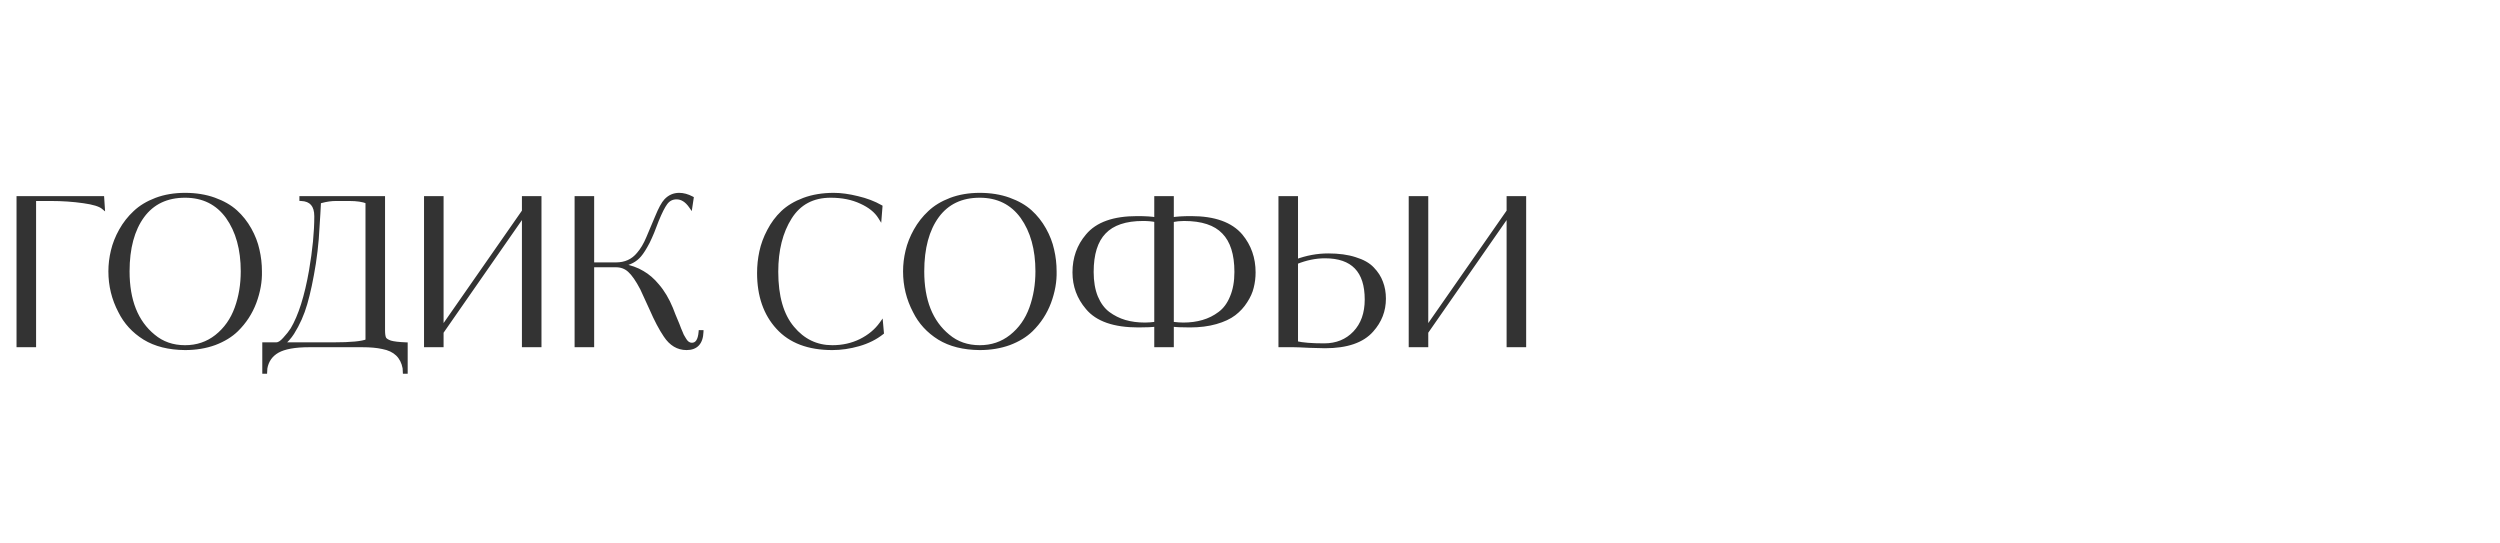
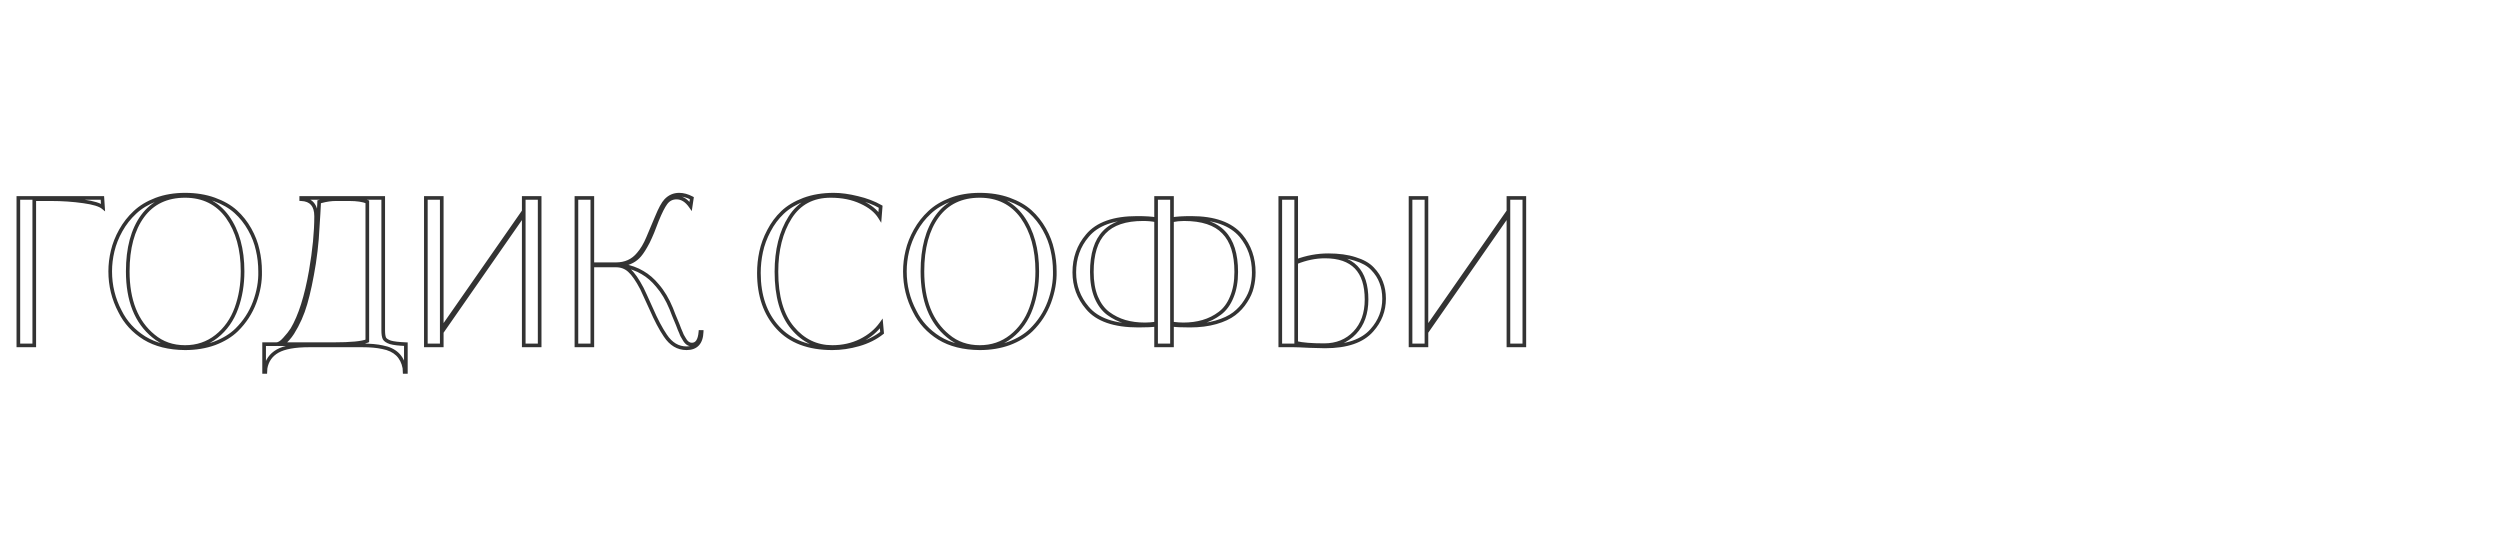
<svg xmlns="http://www.w3.org/2000/svg" width="760" height="165" viewBox="0 0 760 165" fill="none">
-   <path d="M15.5 60.546H10.416V105H5.58V60.174H31.124L31.31 63.026C30.359 62.241 28.396 61.641 25.42 61.228C22.237 60.773 18.931 60.546 15.5 60.546ZM79.073 82.494C79.156 85.553 78.598 88.694 77.399 91.918C76.201 95.101 74.382 97.891 71.943 100.288C70.207 101.983 67.975 103.347 65.247 104.38C62.519 105.372 59.523 105.868 56.257 105.868C51.339 105.827 47.226 104.793 43.919 102.768C40.613 100.701 38.133 97.994 36.479 94.646C34.495 90.885 33.503 86.834 33.503 82.494C33.503 80.427 33.751 78.361 34.247 76.294C34.743 74.186 35.57 72.099 36.727 70.032C37.885 67.965 39.311 66.147 41.005 64.576C42.7 62.964 44.849 61.662 47.453 60.67C50.099 59.678 53.033 59.182 56.257 59.182C59.523 59.182 62.478 59.657 65.123 60.608C67.769 61.559 69.939 62.799 71.633 64.328C73.328 65.857 74.754 67.655 75.911 69.722C77.069 71.789 77.875 73.876 78.329 75.984C78.825 78.092 79.073 80.262 79.073 82.494ZM73.741 82.494C73.741 75.757 72.212 70.239 69.153 65.94C66.053 61.683 61.755 59.554 56.257 59.554C50.677 59.554 46.379 61.6 43.361 65.692C40.344 69.825 38.835 75.426 38.835 82.494C38.835 91.339 41.439 97.891 46.647 102.148C49.293 104.38 52.496 105.496 56.257 105.496C59.895 105.496 63.077 104.421 65.805 102.272C68.575 100.081 70.6 97.209 71.881 93.654C73.121 90.223 73.741 86.503 73.741 82.494ZM116.499 60.174V100.412C116.499 101.569 116.623 102.396 116.871 102.892C117.119 103.347 117.718 103.739 118.669 104.07C119.661 104.359 121.232 104.545 123.381 104.628V113.06H123.009L122.947 111.882C122.286 108.369 120.074 106.261 116.313 105.558C114.66 105.186 112.614 105 110.175 105H93.993C89.653 105 86.45 105.579 84.383 106.736C82.358 107.893 81.138 109.629 80.725 111.944L80.663 113.06H80.291V104.628H84.011C84.755 104.628 85.582 104.111 86.491 103.078C87.483 102.003 88.268 101.011 88.847 100.102C91.244 96.051 93.125 90.12 94.489 82.308C95.564 76.067 96.101 70.549 96.101 65.754C96.101 62.406 94.592 60.67 91.575 60.546V60.174H116.499ZM111.663 103.636V61.352C110.299 60.815 108.48 60.546 106.207 60.546H102.115C100.71 60.546 99.242 60.753 97.713 61.166L97.031 61.352C97.031 61.435 96.969 62.613 96.845 64.886C96.804 65.878 96.638 68.461 96.349 72.636C96.142 75.116 95.853 77.575 95.481 80.014C94.696 84.933 93.828 89.025 92.877 92.29C91.968 95.473 90.645 98.449 88.909 101.218C88.082 102.499 87.07 103.636 85.871 104.628H101.371C106.662 104.628 110.092 104.297 111.663 103.636ZM159.219 60.174H164.055V105H159.219V65.134L134.295 100.97V105H129.459V60.174H134.295V99.978L159.219 64.204V60.174ZM180.068 60.174V80.324H187.26C190.112 80.324 192.386 79.291 194.08 77.224C195.196 75.943 196.168 74.31 196.994 72.326L199.66 66.002C200.694 63.481 201.603 61.807 202.388 60.98C203.504 59.781 204.868 59.182 206.48 59.182C207.72 59.182 209.002 59.533 210.324 60.236L209.952 62.716C208.712 60.939 207.286 60.05 205.674 60.05C204.31 60.05 203.215 60.608 202.388 61.724C201.644 62.716 200.756 64.473 199.722 66.994C198.813 69.515 197.904 71.706 196.994 73.566C196.044 75.385 195.196 76.728 194.452 77.596C193.171 79.125 191.373 80.076 189.058 80.448V80.634C191.621 81.13 193.708 81.874 195.32 82.866C196.974 83.817 198.482 85.119 199.846 86.772C201.5 88.673 202.905 91.029 204.062 93.84C204.145 94.005 204.393 94.646 204.806 95.762C205.261 96.878 205.674 97.87 206.046 98.738C206.129 98.986 206.294 99.42 206.542 100.04C206.832 100.66 207.018 101.094 207.1 101.342C207.183 101.673 207.472 102.231 207.968 103.016C208.588 104.173 209.374 104.752 210.324 104.752C211.854 104.752 212.722 103.471 212.928 100.908H213.3C213.176 104.215 211.647 105.868 208.712 105.868C206.108 105.868 203.959 104.587 202.264 102.024C200.859 99.957 199.412 97.209 197.924 93.778C196.478 90.554 195.548 88.529 195.134 87.702C193.77 85.098 192.51 83.279 191.352 82.246C190.236 81.213 188.872 80.696 187.26 80.696H180.068V105H175.232V60.174H180.068ZM267.904 98.366L268.152 101.156C266.168 102.727 263.812 103.905 261.084 104.69C258.356 105.475 255.67 105.868 253.024 105.868C245.791 105.868 240.273 103.781 236.47 99.606C232.626 95.431 230.704 89.893 230.704 82.99C230.704 80.799 230.932 78.65 231.386 76.542C231.841 74.393 232.626 72.264 233.742 70.156C234.858 68.007 236.243 66.147 237.896 64.576C239.591 62.964 241.761 61.662 244.406 60.67C247.093 59.678 250.11 59.182 253.458 59.182C255.649 59.182 258.067 59.513 260.712 60.174C263.358 60.794 265.693 61.683 267.718 62.84L267.47 66.002C266.313 64.142 264.412 62.613 261.766 61.414C259.121 60.174 256.042 59.554 252.528 59.554C247.072 59.554 242.96 61.745 240.19 66.126C237.421 70.507 236.036 76.005 236.036 82.618C236.036 90.099 237.669 95.783 240.934 99.668C244.158 103.553 248.188 105.496 253.024 105.496C256.166 105.496 259.038 104.855 261.642 103.574C264.288 102.251 266.375 100.515 267.904 98.366ZM320.655 82.494C320.738 85.553 320.18 88.694 318.981 91.918C317.783 95.101 315.964 97.891 313.525 100.288C311.789 101.983 309.557 103.347 306.829 104.38C304.101 105.372 301.105 105.868 297.839 105.868C292.921 105.827 288.808 104.793 285.501 102.768C282.195 100.701 279.715 97.994 278.061 94.646C276.077 90.885 275.085 86.834 275.085 82.494C275.085 80.427 275.333 78.361 275.829 76.294C276.325 74.186 277.152 72.099 278.309 70.032C279.467 67.965 280.893 66.147 282.587 64.576C284.282 62.964 286.431 61.662 289.035 60.67C291.681 59.678 294.615 59.182 297.839 59.182C301.105 59.182 304.06 59.657 306.705 60.608C309.351 61.559 311.521 62.799 313.215 64.328C314.91 65.857 316.336 67.655 317.493 69.722C318.651 71.789 319.457 73.876 319.911 75.984C320.407 78.092 320.655 80.262 320.655 82.494ZM315.323 82.494C315.323 75.757 313.794 70.239 310.735 65.94C307.635 61.683 303.337 59.554 297.839 59.554C292.259 59.554 287.961 61.6 284.943 65.692C281.926 69.825 280.417 75.426 280.417 82.494C280.417 91.339 283.021 97.891 288.229 102.148C290.875 104.38 294.078 105.496 297.839 105.496C301.477 105.496 304.659 104.421 307.387 102.272C310.157 100.081 312.182 97.209 313.463 93.654C314.703 90.223 315.323 86.503 315.323 82.494ZM381.147 82.804C381.147 84.375 380.961 85.883 380.589 87.33C380.259 88.735 379.618 90.161 378.667 91.608C377.758 93.055 376.601 94.315 375.195 95.39C373.79 96.465 371.93 97.333 369.615 97.994C367.301 98.655 364.676 98.986 361.741 98.986C359.261 98.986 357.443 98.903 356.285 98.738V105H351.449V98.738C350.251 98.903 348.453 98.986 346.055 98.986C338.698 98.986 333.531 97.188 330.555 93.592C327.91 90.492 326.587 86.896 326.587 82.804C326.587 78.464 327.91 74.744 330.555 71.644C333.531 68.048 338.574 66.25 345.683 66.25C348.246 66.25 350.168 66.374 351.449 66.622V60.174H356.285V66.622C357.649 66.374 359.592 66.25 362.113 66.25C369.14 66.25 374.183 68.048 377.241 71.644C379.845 74.785 381.147 78.505 381.147 82.804ZM375.815 82.68C375.815 77.224 374.534 73.194 371.971 70.59C369.45 67.945 365.441 66.622 359.943 66.622C358.703 66.622 357.484 66.746 356.285 66.994V98.366C357.773 98.531 358.91 98.614 359.695 98.614C361.886 98.614 363.891 98.345 365.709 97.808C367.569 97.271 369.264 96.423 370.793 95.266C372.364 94.109 373.583 92.455 374.451 90.306C375.361 88.157 375.815 85.615 375.815 82.68ZM351.449 98.366V66.994C350.333 66.746 349.011 66.622 347.481 66.622C342.149 66.622 338.223 67.945 335.701 70.59C333.18 73.194 331.919 77.224 331.919 82.68C331.919 85.615 332.353 88.157 333.221 90.306C334.131 92.455 335.35 94.109 336.879 95.266C338.45 96.423 340.145 97.271 341.963 97.808C343.823 98.345 345.869 98.614 348.101 98.614C348.969 98.614 350.085 98.531 351.449 98.366ZM389.205 60.174H394.041V79.394C397.265 78.195 400.51 77.596 403.775 77.596C406.958 77.596 409.686 77.968 411.959 78.712C414.274 79.415 416.03 80.407 417.229 81.688C418.469 82.969 419.358 84.354 419.895 85.842C420.474 87.33 420.763 88.983 420.763 90.802C420.763 94.439 419.523 97.643 417.043 100.412C414.191 103.677 409.438 105.31 402.783 105.31C402.659 105.31 401.068 105.269 398.009 105.186C395.694 105.062 394.124 105 393.297 105H389.205V60.174ZM415.431 91.05C415.431 82.329 411.215 77.968 402.783 77.968C399.931 77.968 397.017 78.567 394.041 79.766V104.256C395.942 104.711 398.774 104.938 402.535 104.938C406.338 104.938 409.438 103.677 411.835 101.156C414.232 98.635 415.431 95.266 415.431 91.05ZM458.563 60.174H463.399V105H458.563V65.134L433.639 100.97V105H428.803V60.174H433.639V99.978L458.563 64.204V60.174Z" fill="#333333" />
  <path d="M10.416 60.546V59.992H9.861V60.546H10.416ZM10.416 105V105.555H10.97V105H10.416ZM5.58 105H5.025V105.555H5.58V105ZM5.58 60.174V59.62H5.025V60.174H5.58ZM31.124 60.174L31.677 60.138L31.643 59.62H31.124V60.174ZM31.31 63.026L30.957 63.453L31.947 64.271L31.863 62.99L31.31 63.026ZM25.42 61.228L25.342 61.777L25.344 61.777L25.42 61.228ZM15.5 59.992H10.416V61.1H15.5V59.992ZM9.861 60.546V105H10.97V60.546H9.861ZM10.416 104.445H5.58V105.555H10.416V104.445ZM6.135 105V60.174H5.025V105H6.135ZM5.58 60.728H31.124V59.62H5.58V60.728ZM30.571 60.21L30.757 63.062L31.863 62.99L31.677 60.138L30.571 60.21ZM31.663 62.599C31.106 62.138 30.298 61.766 29.286 61.457C28.267 61.146 27.001 60.888 25.496 60.679L25.344 61.777C26.815 61.982 28.018 62.23 28.963 62.518C29.915 62.809 30.563 63.128 30.957 63.453L31.663 62.599ZM25.498 60.679C22.288 60.22 18.955 59.992 15.5 59.992V61.1C18.906 61.1 22.187 61.326 25.342 61.777L25.498 60.679ZM79.073 82.494H78.519V82.501L78.519 82.509L79.073 82.494ZM77.399 91.918L77.918 92.113L77.919 92.111L77.399 91.918ZM71.943 100.288L72.331 100.685L72.332 100.683L71.943 100.288ZM65.247 104.38L65.437 104.901L65.444 104.899L65.247 104.38ZM56.257 105.868L56.253 106.423H56.257V105.868ZM43.919 102.768L43.625 103.238L43.63 103.241L43.919 102.768ZM36.479 94.646L36.977 94.4L36.973 94.394L36.97 94.387L36.479 94.646ZM34.247 76.294L34.786 76.423L34.787 76.421L34.247 76.294ZM36.727 70.032L36.243 69.761L36.243 69.761L36.727 70.032ZM41.005 64.576L41.382 64.983L41.387 64.978L41.005 64.576ZM47.453 60.67L47.258 60.151L47.256 60.152L47.453 60.67ZM71.633 64.328L71.262 64.74L71.262 64.74L71.633 64.328ZM75.911 69.722L75.427 69.993L75.427 69.993L75.911 69.722ZM78.329 75.984L77.787 76.101L77.79 76.111L78.329 75.984ZM69.153 65.94L69.605 65.618L69.602 65.614L69.153 65.94ZM43.361 65.692L42.915 65.363L42.913 65.365L43.361 65.692ZM46.647 102.148L47.005 101.724L46.998 101.719L46.647 102.148ZM65.805 102.272L66.148 102.708L66.149 102.707L65.805 102.272ZM71.881 93.654L71.36 93.466L71.36 93.466L71.881 93.654ZM78.519 82.509C78.6 85.488 78.056 88.559 76.879 91.725L77.919 92.111C79.139 88.829 79.712 85.617 79.628 82.479L78.519 82.509ZM76.88 91.723C75.71 94.829 73.936 97.551 71.555 99.893L72.332 100.683C74.828 98.23 76.691 95.372 77.918 92.113L76.88 91.723ZM71.556 99.891C69.884 101.523 67.722 102.85 65.051 103.861L65.444 104.899C68.229 103.844 70.53 102.442 72.331 100.685L71.556 99.891ZM65.058 103.859C62.398 104.826 59.466 105.313 56.257 105.313V106.423C59.579 106.423 62.641 105.918 65.437 104.901L65.058 103.859ZM56.262 105.313C51.417 105.273 47.41 104.256 44.209 102.295L43.63 103.241C47.042 105.331 51.26 106.381 56.253 106.423L56.262 105.313ZM44.213 102.298C40.99 100.283 38.582 97.652 36.977 94.4L35.982 94.891C37.683 98.336 40.235 101.12 43.625 103.238L44.213 102.298ZM36.97 94.387C35.029 90.707 34.058 86.746 34.058 82.494H32.949C32.949 86.922 33.962 91.062 35.989 94.905L36.97 94.387ZM34.058 82.494C34.058 80.472 34.3 78.449 34.786 76.423L33.708 76.165C33.202 78.272 32.949 80.382 32.949 82.494H34.058ZM34.787 76.421C35.27 74.368 36.077 72.329 37.211 70.303L36.243 69.761C35.063 71.869 34.216 74.004 33.708 76.167L34.787 76.421ZM37.211 70.303C38.341 68.286 39.731 66.513 41.382 64.983L40.628 64.169C38.89 65.78 37.428 67.645 36.243 69.761L37.211 70.303ZM41.387 64.978C43.02 63.425 45.102 62.159 47.651 61.188L47.256 60.152C44.596 61.165 42.38 62.503 40.623 64.174L41.387 64.978ZM47.648 61.189C50.223 60.224 53.09 59.736 56.257 59.736V58.627C52.976 58.627 49.974 59.132 47.258 60.151L47.648 61.189ZM56.257 59.736C59.469 59.736 62.359 60.204 64.936 61.13L65.311 60.086C62.596 59.111 59.576 58.627 56.257 58.627V59.736ZM64.936 61.13C67.528 62.062 69.632 63.269 71.262 64.74L72.005 63.916C70.246 62.329 68.009 61.056 65.311 60.086L64.936 61.13ZM71.262 64.74C72.91 66.227 74.299 67.977 75.427 69.993L76.395 69.451C75.209 67.334 73.746 65.488 72.005 63.916L71.262 64.74ZM75.427 69.993C76.56 72.016 77.345 74.052 77.787 76.101L78.871 75.867C78.404 73.7 77.577 71.561 76.395 69.451L75.427 69.993ZM77.79 76.111C78.275 78.176 78.519 80.303 78.519 82.494H79.628C79.628 80.221 79.375 78.008 78.869 75.857L77.79 76.111ZM74.296 82.494C74.296 75.673 72.747 70.034 69.605 65.618L68.701 66.261C71.677 70.443 73.187 75.84 73.187 82.494H74.296ZM69.602 65.614C66.392 61.206 61.923 58.999 56.257 58.999V60.108C61.586 60.108 65.715 62.16 68.705 66.266L69.602 65.614ZM56.257 58.999C50.521 58.999 46.048 61.114 42.915 65.363L43.808 66.021C46.709 62.086 50.834 60.108 56.257 60.108V58.999ZM42.913 65.365C39.805 69.623 38.281 75.352 38.281 82.494H39.39C39.39 75.5 40.883 70.027 43.809 66.019L42.913 65.365ZM38.281 82.494C38.281 91.45 40.921 98.184 46.296 102.577L46.998 101.719C41.957 97.598 39.39 91.229 39.39 82.494H38.281ZM46.29 102.572C49.044 104.896 52.377 106.051 56.257 106.051V104.941C52.615 104.941 49.541 103.864 47.005 101.724L46.29 102.572ZM56.257 106.051C60.013 106.051 63.318 104.938 66.148 102.708L65.462 101.836C62.837 103.905 59.776 104.941 56.257 104.941V106.051ZM66.149 102.707C69.005 100.448 71.089 97.487 72.403 93.842L71.36 93.466C70.111 96.93 68.144 99.715 65.461 101.837L66.149 102.707ZM72.403 93.843C73.667 90.346 74.296 86.561 74.296 82.494H73.187C73.187 86.445 72.576 90.101 71.36 93.466L72.403 93.843ZM116.499 60.174H117.053V59.62H116.499V60.174ZM116.871 102.892L116.375 103.14L116.379 103.149L116.384 103.158L116.871 102.892ZM118.669 104.07L118.487 104.594L118.5 104.598L118.514 104.602L118.669 104.07ZM123.381 104.628H123.936V104.094L123.402 104.074L123.381 104.628ZM123.381 113.06V113.615H123.936V113.06H123.381ZM123.009 113.06L122.455 113.089L122.483 113.615H123.009V113.06ZM122.947 111.882L123.501 111.853L123.499 111.816L123.492 111.779L122.947 111.882ZM116.313 105.558L116.191 106.099L116.201 106.101L116.211 106.103L116.313 105.558ZM84.383 106.736L84.112 106.252L84.108 106.255L84.383 106.736ZM80.725 111.944L80.179 111.847L80.173 111.88L80.171 111.913L80.725 111.944ZM80.663 113.06V113.615H81.188L81.217 113.091L80.663 113.06ZM80.291 113.06H79.736V113.615H80.291V113.06ZM80.291 104.628V104.073H79.736V104.628H80.291ZM86.491 103.078L86.083 102.702L86.075 102.712L86.491 103.078ZM88.847 100.102L89.315 100.4L89.32 100.392L89.324 100.384L88.847 100.102ZM94.489 82.308L95.035 82.403L95.035 82.402L94.489 82.308ZM91.575 60.546H91.02V61.078L91.552 61.1L91.575 60.546ZM91.575 60.174V59.62H91.02V60.174H91.575ZM111.663 103.636L111.878 104.147L112.218 104.004V103.636H111.663ZM111.663 61.352H112.218V60.974L111.866 60.836L111.663 61.352ZM97.713 61.166L97.568 60.631L97.567 60.631L97.713 61.166ZM97.031 61.352L96.885 60.817L96.476 60.928V61.352H97.031ZM96.845 64.886L96.291 64.856L96.291 64.863L96.845 64.886ZM96.349 72.636L96.902 72.682L96.902 72.674L96.349 72.636ZM95.481 80.014L96.029 80.101L96.029 80.098L95.481 80.014ZM92.877 92.29L92.344 92.135L92.344 92.138L92.877 92.29ZM88.909 101.218L89.375 101.519L89.379 101.513L88.909 101.218ZM85.871 104.628L85.517 104.201L84.331 105.183H85.871V104.628ZM115.944 60.174V100.412H117.053V60.174H115.944ZM115.944 100.412C115.944 101.581 116.065 102.521 116.375 103.14L117.367 102.644C117.181 102.271 117.053 101.557 117.053 100.412H115.944ZM116.384 103.158C116.737 103.805 117.513 104.255 118.487 104.594L118.851 103.546C117.924 103.224 117.501 102.888 117.358 102.626L116.384 103.158ZM118.514 104.602C119.575 104.912 121.203 105.099 123.36 105.182L123.402 104.074C121.26 103.992 119.747 103.807 118.824 103.538L118.514 104.602ZM122.826 104.628V113.06H123.936V104.628H122.826ZM123.381 112.505H123.009V113.615H123.381V112.505ZM123.563 113.031L123.501 111.853L122.393 111.911L122.455 113.089L123.563 113.031ZM123.492 111.779C123.144 109.929 122.378 108.412 121.175 107.265C119.974 106.12 118.374 105.379 116.415 105.013L116.211 106.103C118.013 106.44 119.399 107.104 120.41 108.067C121.418 109.028 122.089 110.322 122.402 111.985L123.492 111.779ZM116.435 105.017C114.728 104.633 112.638 104.445 110.175 104.445V105.555C112.589 105.555 114.591 105.739 116.191 106.099L116.435 105.017ZM110.175 104.445H93.993V105.555H110.175V104.445ZM93.993 104.445C89.625 104.445 86.305 105.024 84.112 106.252L84.654 107.22C86.594 106.133 89.681 105.555 93.993 105.555V104.445ZM84.108 106.255C81.939 107.494 80.621 109.372 80.179 111.847L81.271 112.041C81.656 109.887 82.777 108.293 84.658 107.217L84.108 106.255ZM80.171 111.913L80.109 113.029L81.217 113.091L81.279 111.975L80.171 111.913ZM80.663 112.505H80.291V113.615H80.663V112.505ZM80.846 113.06V104.628H79.736V113.06H80.846ZM80.291 105.183H84.011V104.073H80.291V105.183ZM84.011 105.183C85.007 105.183 85.975 104.504 86.907 103.444L86.075 102.712C85.188 103.719 84.503 104.073 84.011 104.073V105.183ZM86.898 103.454C87.906 102.363 88.713 101.345 89.315 100.4L88.379 99.804C87.823 100.678 87.06 101.644 86.084 102.702L86.898 103.454ZM89.324 100.384C91.771 96.25 93.666 90.243 95.035 82.403L93.943 82.213C92.583 89.998 90.717 95.853 88.37 99.82L89.324 100.384ZM95.035 82.402C96.114 76.139 96.656 70.588 96.656 65.754H95.546C95.546 70.509 95.013 75.994 93.942 82.214L95.035 82.402ZM96.656 65.754C96.656 64.006 96.263 62.584 95.388 61.577C94.505 60.561 93.209 60.058 91.598 59.992L91.552 61.1C92.958 61.158 93.925 61.585 94.551 62.305C95.185 63.034 95.546 64.154 95.546 65.754H96.656ZM92.129 60.546V60.174H91.02V60.546H92.129ZM91.575 60.728H116.499V59.62H91.575V60.728ZM112.218 103.636V61.352H111.108V103.636H112.218ZM111.866 60.836C110.412 60.263 108.516 59.992 106.207 59.992V61.1C108.445 61.1 110.186 61.366 111.46 61.868L111.866 60.836ZM106.207 59.992H102.115V61.1H106.207V59.992ZM102.115 59.992C100.655 59.992 99.139 60.206 97.568 60.631L97.858 61.701C99.346 61.299 100.764 61.1 102.115 61.1V59.992ZM97.567 60.631L96.885 60.817L97.177 61.887L97.859 61.701L97.567 60.631ZM96.476 61.352C96.476 61.347 96.476 61.361 96.474 61.41C96.472 61.453 96.469 61.514 96.466 61.592C96.458 61.749 96.446 61.974 96.431 62.268C96.4 62.857 96.353 63.719 96.291 64.856L97.399 64.916C97.522 62.66 97.585 61.455 97.585 61.352H96.476ZM96.291 64.863C96.25 65.846 96.085 68.42 95.796 72.598L96.902 72.674C97.191 68.503 97.357 65.91 97.399 64.909L96.291 64.863ZM95.796 72.59C95.591 75.058 95.303 77.504 94.933 79.93L96.029 80.098C96.403 77.646 96.694 75.174 96.902 72.682L95.796 72.59ZM94.933 79.927C94.15 84.832 93.287 88.899 92.344 92.135L93.409 92.445C94.369 89.15 95.241 85.034 96.029 80.101L94.933 79.927ZM92.344 92.138C91.449 95.271 90.147 98.199 88.439 100.923L89.379 101.513C91.143 98.698 92.487 95.674 93.41 92.442L92.344 92.138ZM88.443 100.917C87.648 102.15 86.673 103.244 85.517 104.201L86.225 105.055C87.466 104.028 88.517 102.849 89.375 101.519L88.443 100.917ZM85.871 105.183H101.371V104.073H85.871V105.183ZM101.371 105.183C104.026 105.183 106.225 105.1 107.965 104.932C109.691 104.766 111.012 104.512 111.878 104.147L111.448 103.125C110.744 103.421 109.563 103.664 107.859 103.828C106.168 103.991 104.007 104.073 101.371 104.073V105.183ZM159.219 60.174V59.62H158.664V60.174H159.219ZM164.055 60.174H164.609V59.62H164.055V60.174ZM164.055 105V105.555H164.609V105H164.055ZM159.219 105H158.664V105.555H159.219V105ZM159.219 65.134H159.773V63.365L158.764 64.817L159.219 65.134ZM134.295 100.97L133.84 100.653L133.74 100.796V100.97H134.295ZM134.295 105V105.555H134.849V105H134.295ZM129.459 105H128.904V105.555H129.459V105ZM129.459 60.174V59.62H128.904V60.174H129.459ZM134.295 60.174H134.849V59.62H134.295V60.174ZM134.295 99.978H133.74V101.744L134.75 100.295L134.295 99.978ZM159.219 64.204L159.674 64.521L159.773 64.378V64.204H159.219ZM159.219 60.728H164.055V59.62H159.219V60.728ZM163.5 60.174V105H164.609V60.174H163.5ZM164.055 104.445H159.219V105.555H164.055V104.445ZM159.773 105V65.134H158.664V105H159.773ZM158.764 64.817L133.84 100.653L134.75 101.287L159.674 65.451L158.764 64.817ZM133.74 100.97V105H134.849V100.97H133.74ZM134.295 104.445H129.459V105.555H134.295V104.445ZM130.013 105V60.174H128.904V105H130.013ZM129.459 60.728H134.295V59.62H129.459V60.728ZM133.74 60.174V99.978H134.849V60.174H133.74ZM134.75 100.295L159.674 64.521L158.764 63.887L133.84 99.661L134.75 100.295ZM159.773 64.204V60.174H158.664V64.204H159.773ZM180.068 60.174H180.623V59.62H180.068V60.174ZM180.068 80.324H179.514V80.879H180.068V80.324ZM194.08 77.224L193.662 76.86L193.657 76.866L193.652 76.872L194.08 77.224ZM196.994 72.326L196.483 72.111L196.482 72.113L196.994 72.326ZM199.66 66.002L200.171 66.217L200.173 66.212L199.66 66.002ZM202.388 60.98L202.79 61.362L202.794 61.358L202.388 60.98ZM210.324 60.236L210.873 60.318L210.931 59.93L210.585 59.746L210.324 60.236ZM209.952 62.716L209.498 63.033L210.294 64.175L210.501 62.798L209.952 62.716ZM202.388 61.724L202.832 62.057L202.834 62.054L202.388 61.724ZM199.722 66.994L199.209 66.784L199.205 66.795L199.201 66.806L199.722 66.994ZM196.994 73.566L197.486 73.823L197.489 73.816L197.493 73.81L196.994 73.566ZM194.452 77.596L194.031 77.235L194.027 77.24L194.452 77.596ZM189.058 80.448L188.97 79.9L188.504 79.975V80.448H189.058ZM189.058 80.634H188.504V81.091L188.953 81.178L189.058 80.634ZM195.32 82.866L195.03 83.338L195.037 83.343L195.044 83.347L195.32 82.866ZM199.846 86.772L199.419 87.125L199.423 87.13L199.428 87.136L199.846 86.772ZM204.062 93.84L203.55 94.051L203.557 94.07L203.566 94.088L204.062 93.84ZM204.806 95.762L204.286 95.955L204.289 95.963L204.293 95.971L204.806 95.762ZM206.046 98.738L206.572 98.563L206.565 98.541L206.556 98.52L206.046 98.738ZM206.542 100.04L206.027 100.246L206.033 100.26L206.04 100.275L206.542 100.04ZM207.1 101.342L207.638 101.208L207.633 101.187L207.626 101.167L207.1 101.342ZM207.968 103.016L208.457 102.754L208.448 102.737L208.437 102.72L207.968 103.016ZM212.928 100.908V100.353H212.417L212.376 100.863L212.928 100.908ZM213.3 100.908L213.854 100.929L213.876 100.353H213.3V100.908ZM202.264 102.024L202.727 101.718L202.723 101.712L202.264 102.024ZM197.924 93.778L198.433 93.557L198.43 93.551L197.924 93.778ZM195.134 87.702L195.63 87.454L195.626 87.445L195.134 87.702ZM191.352 82.246L190.976 82.653L190.983 82.66L191.352 82.246ZM180.068 80.696V80.141H179.514V80.696H180.068ZM180.068 105V105.555H180.623V105H180.068ZM175.232 105H174.678V105.555H175.232V105ZM175.232 60.174V59.62H174.678V60.174H175.232ZM179.514 60.174V80.324H180.623V60.174H179.514ZM180.068 80.879H187.26V79.769H180.068V80.879ZM187.26 80.879C190.266 80.879 192.701 79.78 194.509 77.576L193.652 76.872C192.07 78.801 189.959 79.769 187.26 79.769V80.879ZM194.499 77.588C195.662 76.252 196.662 74.564 197.506 72.539L196.482 72.113C195.673 74.056 194.73 75.633 193.662 76.86L194.499 77.588ZM197.505 72.541L200.171 66.217L199.149 65.787L196.483 72.111L197.505 72.541ZM200.173 66.212C201.207 63.69 202.084 62.105 202.79 61.362L201.986 60.598C201.122 61.508 200.18 63.271 199.147 65.792L200.173 66.212ZM202.794 61.358C203.807 60.27 205.025 59.736 206.48 59.736V58.627C204.712 58.627 203.201 59.293 201.982 60.602L202.794 61.358ZM206.48 59.736C207.613 59.736 208.805 60.057 210.064 60.726L210.585 59.746C209.198 59.01 207.828 58.627 206.48 58.627V59.736ZM209.776 60.154L209.404 62.634L210.501 62.798L210.873 60.318L209.776 60.154ZM210.407 62.399C209.103 60.529 207.527 59.495 205.674 59.495V60.605C207.046 60.605 208.322 61.349 209.498 63.033L210.407 62.399ZM205.674 59.495C204.131 59.495 202.872 60.14 201.943 61.394L202.834 62.054C203.558 61.076 204.49 60.605 205.674 60.605V59.495ZM201.945 61.391C201.155 62.444 200.244 64.258 199.209 66.784L200.235 67.204C201.267 64.687 202.134 62.988 202.832 62.057L201.945 61.391ZM199.201 66.806C198.296 69.314 197.395 71.485 196.496 73.322L197.493 73.81C198.413 71.927 199.33 69.717 200.244 67.182L199.201 66.806ZM196.503 73.309C195.559 75.115 194.735 76.415 194.031 77.235L194.873 77.957C195.658 77.041 196.528 75.654 197.486 73.823L196.503 73.309ZM194.027 77.24C192.846 78.65 191.178 79.546 188.97 79.9L189.146 80.996C191.568 80.606 193.496 79.601 194.877 77.952L194.027 77.24ZM188.504 80.448V80.634H189.613V80.448H188.504ZM188.953 81.178C191.473 81.666 193.492 82.392 195.03 83.338L195.611 82.394C193.925 81.356 191.769 80.594 189.164 80.09L188.953 81.178ZM195.044 83.347C196.633 84.26 198.092 85.517 199.419 87.125L200.274 86.419C198.873 84.721 197.314 83.373 195.597 82.385L195.044 83.347ZM199.428 87.136C201.035 88.984 202.411 91.285 203.55 94.051L204.575 93.629C203.399 90.774 201.965 88.363 200.265 86.408L199.428 87.136ZM203.566 94.088C203.632 94.219 203.866 94.82 204.286 95.955L205.326 95.569C204.92 94.472 204.658 93.792 204.558 93.592L203.566 94.088ZM204.293 95.971C204.748 97.09 205.163 98.085 205.537 98.956L206.556 98.52C206.186 97.655 205.774 96.666 205.32 95.553L204.293 95.971ZM205.52 98.913C205.609 99.179 205.78 99.627 206.027 100.246L207.057 99.834C206.809 99.213 206.649 98.793 206.572 98.563L205.52 98.913ZM206.04 100.275C206.33 100.896 206.503 101.304 206.574 101.517L207.626 101.167C207.532 100.884 207.333 100.424 207.045 99.805L206.04 100.275ZM206.562 101.476C206.67 101.906 207.009 102.535 207.499 103.312L208.437 102.72C207.936 101.927 207.696 101.44 207.638 101.208L206.562 101.476ZM207.48 103.278C208.154 104.537 209.094 105.307 210.324 105.307V104.197C209.654 104.197 209.023 103.81 208.457 102.754L207.48 103.278ZM210.324 105.307C211.276 105.307 212.046 104.893 212.581 104.102C213.094 103.346 213.375 102.273 213.481 100.953L212.376 100.863C212.275 102.105 212.019 102.955 211.663 103.48C211.331 103.971 210.902 104.197 210.324 104.197V105.307ZM212.928 101.463H213.3V100.353H212.928V101.463ZM212.746 100.887C212.687 102.469 212.294 103.559 211.653 104.251C211.023 104.933 210.075 105.313 208.712 105.313V106.423C210.285 106.423 211.568 105.976 212.467 105.005C213.356 104.044 213.79 102.654 213.854 100.929L212.746 100.887ZM208.712 105.313C206.33 105.313 204.34 104.158 202.727 101.718L201.802 102.33C203.578 105.015 205.887 106.423 208.712 106.423V105.313ZM202.723 101.712C201.344 99.685 199.913 96.97 198.433 93.557L197.416 93.999C198.911 97.447 200.374 100.23 201.806 102.336L202.723 101.712ZM198.43 93.551C196.985 90.331 196.05 88.293 195.63 87.454L194.638 87.95C195.045 88.764 195.97 90.777 197.418 94.005L198.43 93.551ZM195.626 87.445C194.253 84.825 192.955 82.934 191.722 81.832L190.983 82.66C192.064 83.625 193.287 85.371 194.643 87.959L195.626 87.445ZM191.729 81.839C190.504 80.705 189.003 80.141 187.26 80.141V81.251C188.742 81.251 189.969 81.721 190.976 82.653L191.729 81.839ZM187.26 80.141H180.068V81.251H187.26V80.141ZM179.514 80.696V105H180.623V80.696H179.514ZM180.068 104.445H175.232V105.555H180.068V104.445ZM175.787 105V60.174H174.678V105H175.787ZM175.232 60.728H180.068V59.62H175.232V60.728ZM267.904 98.366L268.457 98.317L268.324 96.82L267.453 98.044L267.904 98.366ZM268.152 101.156L268.497 101.591L268.731 101.405L268.705 101.107L268.152 101.156ZM261.084 104.69L260.931 104.157L260.931 104.157L261.084 104.69ZM236.47 99.606L236.88 99.233L236.878 99.23L236.47 99.606ZM231.386 76.542L231.928 76.659L231.929 76.657L231.386 76.542ZM233.742 70.156L234.233 70.415L234.235 70.412L233.742 70.156ZM237.896 64.576L238.278 64.978L238.279 64.978L237.896 64.576ZM244.406 60.67L244.214 60.15L244.212 60.151L244.406 60.67ZM260.712 60.174L260.578 60.712L260.586 60.714L260.712 60.174ZM267.718 62.84L268.271 62.883L268.299 62.533L267.994 62.358L267.718 62.84ZM267.47 66.002L267 66.295L267.891 67.728L268.023 66.045L267.47 66.002ZM261.766 61.414L261.531 61.916L261.538 61.919L261.766 61.414ZM240.19 66.126L239.722 65.83L239.722 65.83L240.19 66.126ZM240.934 99.668L241.361 99.314L241.359 99.311L240.934 99.668ZM261.642 103.574L261.887 104.072L261.89 104.07L261.642 103.574ZM267.352 98.415L267.6 101.205L268.705 101.107L268.457 98.317L267.352 98.415ZM267.808 100.721C265.887 102.242 263.598 103.389 260.931 104.157L261.238 105.223C264.027 104.42 266.45 103.211 268.497 101.591L267.808 100.721ZM260.931 104.157C258.249 104.929 255.614 105.313 253.024 105.313V106.423C255.725 106.423 258.464 106.022 261.238 105.223L260.931 104.157ZM253.024 105.313C245.901 105.313 240.55 103.261 236.88 99.233L236.06 99.979C239.996 104.3 245.682 106.423 253.024 106.423V105.313ZM236.878 99.23C233.148 95.179 231.259 89.785 231.259 82.99H230.15C230.15 90 232.105 95.683 236.062 99.982L236.878 99.23ZM231.259 82.99C231.259 80.838 231.482 78.728 231.928 76.659L230.844 76.425C230.381 78.572 230.15 80.761 230.15 82.99H231.259ZM231.929 76.657C232.372 74.562 233.139 72.482 234.233 70.415L233.252 69.897C232.114 72.046 231.31 74.223 230.844 76.427L231.929 76.657ZM234.235 70.412C235.324 68.313 236.672 66.504 238.278 64.978L237.514 64.174C235.814 65.79 234.393 67.7 233.25 69.9L234.235 70.412ZM238.279 64.978C239.909 63.427 242.011 62.16 244.601 61.189L244.212 60.151C241.511 61.164 239.273 62.501 237.514 64.174L238.279 64.978ZM244.598 61.19C247.214 60.224 250.165 59.736 253.458 59.736V58.627C250.056 58.627 246.972 59.132 244.214 60.15L244.598 61.19ZM253.458 59.736C255.594 59.736 257.966 60.059 260.578 60.712L260.847 59.636C258.168 58.966 255.704 58.627 253.458 58.627V59.736ZM260.586 60.714C263.187 61.324 265.471 62.195 267.443 63.322L267.994 62.358C265.915 61.171 263.528 60.264 260.839 59.634L260.586 60.714ZM267.166 62.797L266.918 65.959L268.023 66.045L268.271 62.883L267.166 62.797ZM267.941 65.709C266.71 63.73 264.709 62.138 261.995 60.909L261.538 61.919C264.115 63.087 265.916 64.554 267 66.295L267.941 65.709ZM262.002 60.912C259.269 59.631 256.107 58.999 252.528 58.999V60.108C255.977 60.108 258.973 60.717 261.531 61.916L262.002 60.912ZM252.528 58.999C246.894 58.999 242.599 61.278 239.722 65.83L240.659 66.422C243.321 62.212 247.251 60.108 252.528 60.108V58.999ZM239.722 65.83C236.883 70.321 235.482 75.928 235.482 82.618H236.591C236.591 76.081 237.959 70.694 240.659 66.422L239.722 65.83ZM235.482 82.618C235.482 90.17 237.129 96.002 240.51 100.025L241.359 99.311C238.209 95.564 236.591 90.029 236.591 82.618H235.482ZM240.508 100.022C243.832 104.028 248.015 106.051 253.024 106.051V104.941C248.362 104.941 244.485 103.079 241.361 99.314L240.508 100.022ZM253.024 106.051C256.244 106.051 259.201 105.393 261.887 104.072L261.398 103.076C258.876 104.317 256.088 104.941 253.024 104.941V106.051ZM261.89 104.07C264.607 102.712 266.768 100.919 268.356 98.688L267.453 98.044C265.982 100.111 263.969 101.791 261.394 103.078L261.89 104.07ZM320.655 82.494H320.101V82.501L320.101 82.509L320.655 82.494ZM318.981 91.918L319.5 92.113L319.501 92.111L318.981 91.918ZM313.525 100.288L313.913 100.685L313.914 100.683L313.525 100.288ZM306.829 104.38L307.019 104.901L307.026 104.899L306.829 104.38ZM297.839 105.868L297.835 106.423H297.839V105.868ZM285.501 102.768L285.207 103.238L285.212 103.241L285.501 102.768ZM278.061 94.646L278.558 94.4L278.555 94.394L278.552 94.387L278.061 94.646ZM275.829 76.294L276.369 76.423L276.369 76.421L275.829 76.294ZM278.309 70.032L277.825 69.761L277.825 69.761L278.309 70.032ZM282.587 64.576L282.964 64.983L282.969 64.978L282.587 64.576ZM289.035 60.67L288.841 60.151L288.838 60.152L289.035 60.67ZM313.215 64.328L312.844 64.74L312.844 64.74L313.215 64.328ZM317.493 69.722L317.009 69.993L317.009 69.993L317.493 69.722ZM319.911 75.984L319.369 76.101L319.371 76.111L319.911 75.984ZM310.735 65.94L311.187 65.618L311.184 65.614L310.735 65.94ZM284.943 65.692L284.497 65.363L284.495 65.365L284.943 65.692ZM288.229 102.148L288.587 101.724L288.58 101.719L288.229 102.148ZM307.387 102.272L307.73 102.708L307.731 102.707L307.387 102.272ZM313.463 93.654L312.942 93.466L312.942 93.466L313.463 93.654ZM320.101 82.509C320.181 85.488 319.638 88.559 318.462 91.725L319.501 92.111C320.721 88.829 321.294 85.617 321.21 82.479L320.101 82.509ZM318.462 91.723C317.292 94.829 315.518 97.551 313.137 99.893L313.914 100.683C316.41 98.23 318.273 95.372 319.5 92.113L318.462 91.723ZM313.138 99.891C311.466 101.523 309.304 102.85 306.633 103.861L307.026 104.899C309.811 103.844 312.112 102.442 313.913 100.685L313.138 99.891ZM306.64 103.859C303.98 104.826 301.048 105.313 297.839 105.313V106.423C301.161 106.423 304.223 105.918 307.019 104.901L306.64 103.859ZM297.844 105.313C292.999 105.273 288.992 104.256 285.791 102.295L285.212 103.241C288.624 105.331 292.842 106.381 297.835 106.423L297.844 105.313ZM285.795 102.298C282.572 100.283 280.164 97.652 278.558 94.4L277.564 94.891C279.265 98.336 281.817 101.12 285.207 103.238L285.795 102.298ZM278.552 94.387C276.611 90.707 275.64 86.746 275.64 82.494H274.531C274.531 86.922 275.544 91.062 277.571 94.905L278.552 94.387ZM275.64 82.494C275.64 80.472 275.882 78.449 276.368 76.423L275.29 76.165C274.784 78.272 274.531 80.382 274.531 82.494H275.64ZM276.369 76.421C276.852 74.368 277.659 72.329 278.793 70.303L277.825 69.761C276.645 71.869 275.798 74.004 275.289 76.167L276.369 76.421ZM278.793 70.303C279.923 68.286 281.313 66.513 282.964 64.983L282.21 64.169C280.472 65.78 279.01 67.645 277.825 69.761L278.793 70.303ZM282.969 64.978C284.602 63.425 286.684 62.159 289.233 61.188L288.838 60.152C286.178 61.165 283.962 62.503 282.205 64.174L282.969 64.978ZM289.23 61.189C291.805 60.224 294.672 59.736 297.839 59.736V58.627C294.558 58.627 291.556 59.132 288.841 60.151L289.23 61.189ZM297.839 59.736C301.051 59.736 303.941 60.204 306.518 61.13L306.893 60.086C304.178 59.111 301.158 58.627 297.839 58.627V59.736ZM306.518 61.13C309.11 62.062 311.214 63.269 312.844 64.74L313.587 63.916C311.828 62.329 309.591 61.056 306.893 60.086L306.518 61.13ZM312.844 64.74C314.492 66.227 315.881 67.977 317.009 69.993L317.977 69.451C316.791 67.334 315.328 65.488 313.587 63.916L312.844 64.74ZM317.009 69.993C318.142 72.016 318.927 74.052 319.369 76.101L320.453 75.867C319.986 73.7 319.159 71.561 317.977 69.451L317.009 69.993ZM319.371 76.111C319.857 78.176 320.101 80.303 320.101 82.494H321.21C321.21 80.221 320.957 78.008 320.451 75.857L319.371 76.111ZM315.878 82.494C315.878 75.673 314.329 70.034 311.187 65.618L310.283 66.261C313.259 70.443 314.769 75.84 314.769 82.494H315.878ZM311.184 65.614C307.974 61.206 303.505 58.999 297.839 58.999V60.108C303.168 60.108 307.297 62.16 310.287 66.266L311.184 65.614ZM297.839 58.999C292.103 58.999 287.63 61.114 284.497 65.363L285.39 66.021C288.291 62.086 292.416 60.108 297.839 60.108V58.999ZM284.495 65.365C281.387 69.623 279.863 75.352 279.863 82.494H280.972C280.972 75.5 282.465 70.027 285.391 66.019L284.495 65.365ZM279.863 82.494C279.863 91.45 282.503 98.184 287.878 102.577L288.58 101.719C283.539 97.598 280.972 91.229 280.972 82.494H279.863ZM287.872 102.572C290.626 104.896 293.959 106.051 297.839 106.051V104.941C294.197 104.941 291.123 103.864 288.587 101.724L287.872 102.572ZM297.839 106.051C301.595 106.051 304.9 104.938 307.73 102.708L307.044 101.836C304.419 103.905 301.358 104.941 297.839 104.941V106.051ZM307.731 102.707C310.587 100.448 312.671 97.487 313.985 93.842L312.942 93.466C311.693 96.93 309.726 99.715 307.043 101.837L307.731 102.707ZM313.985 93.843C315.249 90.346 315.878 86.561 315.878 82.494H314.769C314.769 86.445 314.158 90.101 312.942 93.466L313.985 93.843ZM380.589 87.33L380.052 87.192L380.05 87.203L380.589 87.33ZM378.667 91.608L378.204 91.303L378.198 91.313L378.667 91.608ZM375.195 95.39L375.532 95.831L375.532 95.831L375.195 95.39ZM356.285 98.738L356.364 98.189L355.731 98.099V98.738H356.285ZM356.285 105V105.555H356.84V105H356.285ZM351.449 105H350.895V105.555H351.449V105ZM351.449 98.738H352.004V98.102L351.374 98.189L351.449 98.738ZM330.555 93.592L330.983 93.238L330.977 93.232L330.555 93.592ZM330.555 71.644L330.977 72.004L330.983 71.998L330.555 71.644ZM351.449 66.622L351.344 67.166L352.004 67.294V66.622H351.449ZM351.449 60.174V59.62H350.895V60.174H351.449ZM356.285 60.174H356.84V59.62H356.285V60.174ZM356.285 66.622H355.731V67.286L356.385 67.168L356.285 66.622ZM377.241 71.644L377.668 71.29L377.664 71.285L377.241 71.644ZM371.971 70.59L371.57 70.973L371.576 70.979L371.971 70.59ZM356.285 66.994L356.173 66.451L355.731 66.543V66.994H356.285ZM356.285 98.366H355.731V98.862L356.224 98.917L356.285 98.366ZM365.709 97.808L365.556 97.275L365.552 97.276L365.709 97.808ZM370.793 95.266L370.464 94.82L370.459 94.824L370.793 95.266ZM374.451 90.306L373.941 90.09L373.937 90.098L374.451 90.306ZM351.449 98.366L351.516 98.916L352.004 98.857V98.366H351.449ZM351.449 66.994H352.004V66.549L351.57 66.453L351.449 66.994ZM335.701 70.59L336.1 70.976L336.103 70.973L335.701 70.59ZM333.221 90.306L332.707 90.514L332.711 90.522L333.221 90.306ZM336.879 95.266L336.545 95.708L336.55 95.712L336.879 95.266ZM341.963 97.808L341.806 98.34L341.81 98.341L341.963 97.808ZM380.593 82.804C380.593 84.331 380.412 85.793 380.052 87.192L381.126 87.468C381.511 85.974 381.702 84.419 381.702 82.804H380.593ZM380.05 87.203C379.736 88.534 379.126 89.9 378.204 91.303L379.131 91.912C380.11 90.422 380.781 88.937 381.129 87.457L380.05 87.203ZM378.198 91.313C377.325 92.702 376.213 93.914 374.859 94.95L375.532 95.831C376.988 94.717 378.191 93.408 379.137 91.903L378.198 91.313ZM374.859 94.95C373.524 95.97 371.734 96.812 369.463 97.461L369.768 98.527C372.127 97.853 374.056 96.96 375.532 95.831L374.859 94.95ZM369.463 97.461C367.207 98.105 364.635 98.431 361.741 98.431V99.54C364.717 99.54 367.394 99.205 369.768 98.527L369.463 97.461ZM361.741 98.431C359.265 98.431 357.48 98.349 356.364 98.189L356.207 99.287C357.406 99.458 359.258 99.54 361.741 99.54V98.431ZM355.731 98.738V105H356.84V98.738H355.731ZM356.285 104.445H351.449V105.555H356.285V104.445ZM352.004 105V98.738H350.895V105H352.004ZM351.374 98.189C350.214 98.349 348.447 98.431 346.055 98.431V99.54C348.459 99.54 350.288 99.458 351.525 99.287L351.374 98.189ZM346.055 98.431C338.768 98.431 333.805 96.649 330.983 93.238L330.128 93.945C333.258 97.727 338.628 99.54 346.055 99.54V98.431ZM330.977 93.232C328.418 90.233 327.142 86.765 327.142 82.804H326.033C326.033 87.027 327.402 90.751 330.134 93.952L330.977 93.232ZM327.142 82.804C327.142 78.587 328.423 74.997 330.977 72.004L330.134 71.284C327.397 74.491 326.033 78.341 326.033 82.804H327.142ZM330.983 71.998C333.808 68.584 338.652 66.805 345.683 66.805V65.695C338.496 65.695 333.255 67.512 330.128 71.29L330.983 71.998ZM345.683 66.805C348.238 66.805 350.116 66.929 351.344 67.166L351.555 66.078C350.22 65.819 348.255 65.695 345.683 65.695V66.805ZM352.004 66.622V60.174H350.895V66.622H352.004ZM351.449 60.728H356.285V59.62H351.449V60.728ZM355.731 60.174V66.622H356.84V60.174H355.731ZM356.385 67.168C357.7 66.928 359.603 66.805 362.113 66.805V65.695C359.581 65.695 357.599 65.82 356.186 66.076L356.385 67.168ZM362.113 66.805C369.058 66.805 373.909 68.582 376.819 72.003L377.664 71.285C374.457 67.514 369.222 65.695 362.113 65.695V66.805ZM376.815 71.998C379.331 75.034 380.593 78.627 380.593 82.804H381.702C381.702 78.384 380.359 74.537 377.668 71.29L376.815 71.998ZM376.37 82.68C376.37 77.149 375.072 72.95 372.367 70.201L371.576 70.979C373.996 73.438 375.261 77.299 375.261 82.68H376.37ZM372.373 70.207C369.704 67.407 365.516 66.067 359.943 66.067V67.177C365.365 67.177 369.196 68.482 371.57 70.973L372.373 70.207ZM359.943 66.067C358.666 66.067 357.409 66.195 356.173 66.451L356.398 67.537C357.559 67.297 358.741 67.177 359.943 67.177V66.067ZM355.731 66.994V98.366H356.84V66.994H355.731ZM356.224 98.917C357.718 99.083 358.879 99.168 359.695 99.168V98.059C358.941 98.059 357.829 97.98 356.347 97.815L356.224 98.917ZM359.695 99.168C361.931 99.168 363.99 98.894 365.867 98.34L365.552 97.276C363.792 97.796 361.841 98.059 359.695 98.059V99.168ZM365.863 98.341C367.788 97.785 369.544 96.907 371.128 95.708L370.459 94.824C368.984 95.94 367.351 96.757 365.556 97.275L365.863 98.341ZM371.122 95.712C372.79 94.484 374.066 92.74 374.966 90.514L373.937 90.098C373.1 92.171 371.938 93.734 370.464 94.82L371.122 95.712ZM374.962 90.522C375.907 88.289 376.37 85.671 376.37 82.68H375.261C375.261 85.559 374.815 88.024 373.941 90.09L374.962 90.522ZM352.004 98.366V66.994H350.895V98.366H352.004ZM351.57 66.453C350.404 66.194 349.039 66.067 347.481 66.067V67.177C348.983 67.177 350.263 67.299 351.329 67.535L351.57 66.453ZM347.481 66.067C342.068 66.067 337.966 67.41 335.3 70.207L336.103 70.973C338.479 68.479 342.231 67.177 347.481 67.177V66.067ZM335.303 70.204C332.641 72.954 331.365 77.151 331.365 82.68H332.474C332.474 77.296 333.719 73.434 336.1 70.976L335.303 70.204ZM331.365 82.68C331.365 85.668 331.807 88.283 332.707 90.514L333.736 90.098C332.9 88.03 332.474 85.562 332.474 82.68H331.365ZM332.711 90.522C333.65 92.742 334.923 94.481 336.545 95.708L337.214 94.824C335.777 93.737 334.612 92.169 333.732 90.09L332.711 90.522ZM336.55 95.712C338.172 96.907 339.924 97.784 341.806 98.34L342.121 97.276C340.365 96.758 338.729 95.94 337.208 94.82L336.55 95.712ZM341.81 98.341C343.726 98.894 345.825 99.168 348.101 99.168V98.059C345.914 98.059 343.92 97.796 342.117 97.275L341.81 98.341ZM348.101 99.168C349.001 99.168 350.141 99.083 351.516 98.916L351.383 97.816C350.03 97.98 348.938 98.059 348.101 98.059V99.168ZM389.205 60.174V59.62H388.65V60.174H389.205ZM394.041 60.174H394.596V59.62H394.041V60.174ZM394.041 79.394H393.486V80.192L394.234 79.914L394.041 79.394ZM411.959 78.712L411.786 79.239L411.798 79.243L411.959 78.712ZM417.229 81.688L416.824 82.067L416.831 82.074L417.229 81.688ZM419.895 85.842L419.373 86.03L419.378 86.043L419.895 85.842ZM417.043 100.412L416.63 100.042L416.625 100.047L417.043 100.412ZM398.009 105.186L397.979 105.74L397.987 105.74L397.994 105.74L398.009 105.186ZM389.205 105H388.65V105.555H389.205V105ZM394.041 79.766L393.834 79.252L393.486 79.391V79.766H394.041ZM394.041 104.256H393.486V104.694L393.912 104.795L394.041 104.256ZM411.835 101.156L411.433 100.774L411.835 101.156ZM389.205 60.728H394.041V59.62H389.205V60.728ZM393.486 60.174V79.394H394.596V60.174H393.486ZM394.234 79.914C397.4 78.737 400.579 78.15 403.775 78.15V77.041C400.44 77.041 397.13 77.654 393.848 78.874L394.234 79.914ZM403.775 78.15C406.917 78.15 409.584 78.518 411.787 79.239L412.131 78.185C409.788 77.418 406.998 77.041 403.775 77.041V78.15ZM411.798 79.243C414.053 79.927 415.712 80.879 416.824 82.067L417.634 81.309C416.348 79.935 414.494 78.902 412.12 78.181L411.798 79.243ZM416.831 82.074C418.023 83.306 418.866 84.625 419.373 86.03L420.417 85.654C419.849 84.083 418.915 82.633 417.627 81.302L416.831 82.074ZM419.378 86.043C419.929 87.459 420.208 89.043 420.208 90.802H421.318C421.318 88.924 421.019 87.201 420.412 85.641L419.378 86.043ZM420.208 90.802C420.208 94.299 419.021 97.372 416.63 100.042L417.456 100.782C420.025 97.913 421.318 94.579 421.318 90.802H420.208ZM416.625 100.047C413.924 103.14 409.363 104.755 402.783 104.755V105.865C409.512 105.865 414.458 104.215 417.461 100.777L416.625 100.047ZM402.783 104.755C402.669 104.755 401.091 104.715 398.024 104.632L397.994 105.74C401.044 105.823 402.649 105.865 402.783 105.865V104.755ZM398.039 104.632C395.726 104.508 394.141 104.445 393.297 104.445V105.555C394.107 105.555 395.663 105.616 397.979 105.74L398.039 104.632ZM393.297 104.445H389.205V105.555H393.297V104.445ZM389.76 105V60.174H388.65V105H389.76ZM415.986 91.05C415.986 86.609 414.912 83.175 412.668 80.853C410.42 78.528 407.089 77.413 402.783 77.413V78.522C406.909 78.522 409.902 79.588 411.87 81.624C413.842 83.663 414.876 86.77 414.876 91.05H415.986ZM402.783 77.413C399.852 77.413 396.867 78.03 393.834 79.252L394.248 80.28C397.167 79.105 400.01 78.522 402.783 78.522V77.413ZM393.486 79.766V104.256H394.596V79.766H393.486ZM393.912 104.795C395.878 105.266 398.762 105.493 402.535 105.493V104.383C398.785 104.383 396.006 104.156 394.17 103.717L393.912 104.795ZM402.535 105.493C406.474 105.493 409.725 104.18 412.237 101.538L411.433 100.774C409.151 103.174 406.201 104.383 402.535 104.383V105.493ZM412.237 101.538C414.752 98.893 415.986 95.376 415.986 91.05H414.876C414.876 95.156 413.712 98.377 411.433 100.774L412.237 101.538ZM458.563 60.174V59.62H458.008V60.174H458.563ZM463.399 60.174H463.953V59.62H463.399V60.174ZM463.399 105V105.555H463.953V105H463.399ZM458.563 105H458.008V105.555H458.563V105ZM458.563 65.134H459.117V63.365L458.107 64.817L458.563 65.134ZM433.639 100.97L433.183 100.653L433.084 100.796V100.97H433.639ZM433.639 105V105.555H434.193V105H433.639ZM428.803 105H428.248V105.555H428.803V105ZM428.803 60.174V59.62H428.248V60.174H428.803ZM433.639 60.174H434.193V59.62H433.639V60.174ZM433.639 99.978H433.084V101.744L434.094 100.295L433.639 99.978ZM458.563 64.204L459.018 64.521L459.117 64.378V64.204H458.563ZM458.563 60.728H463.399V59.62H458.563V60.728ZM462.844 60.174V105H463.953V60.174H462.844ZM463.399 104.445H458.563V105.555H463.399V104.445ZM459.117 105V65.134H458.008V105H459.117ZM458.107 64.817L433.183 100.653L434.094 101.287L459.018 65.451L458.107 64.817ZM433.084 100.97V105H434.193V100.97H433.084ZM433.639 104.445H428.803V105.555H433.639V104.445ZM429.357 105V60.174H428.248V105H429.357ZM428.803 60.728H433.639V59.62H428.803V60.728ZM433.084 60.174V99.978H434.193V60.174H433.084ZM434.094 100.295L459.018 64.521L458.108 63.887L433.184 99.661L434.094 100.295ZM459.117 64.204V60.174H458.008V64.204H459.117Z" fill="#333333" />
</svg>